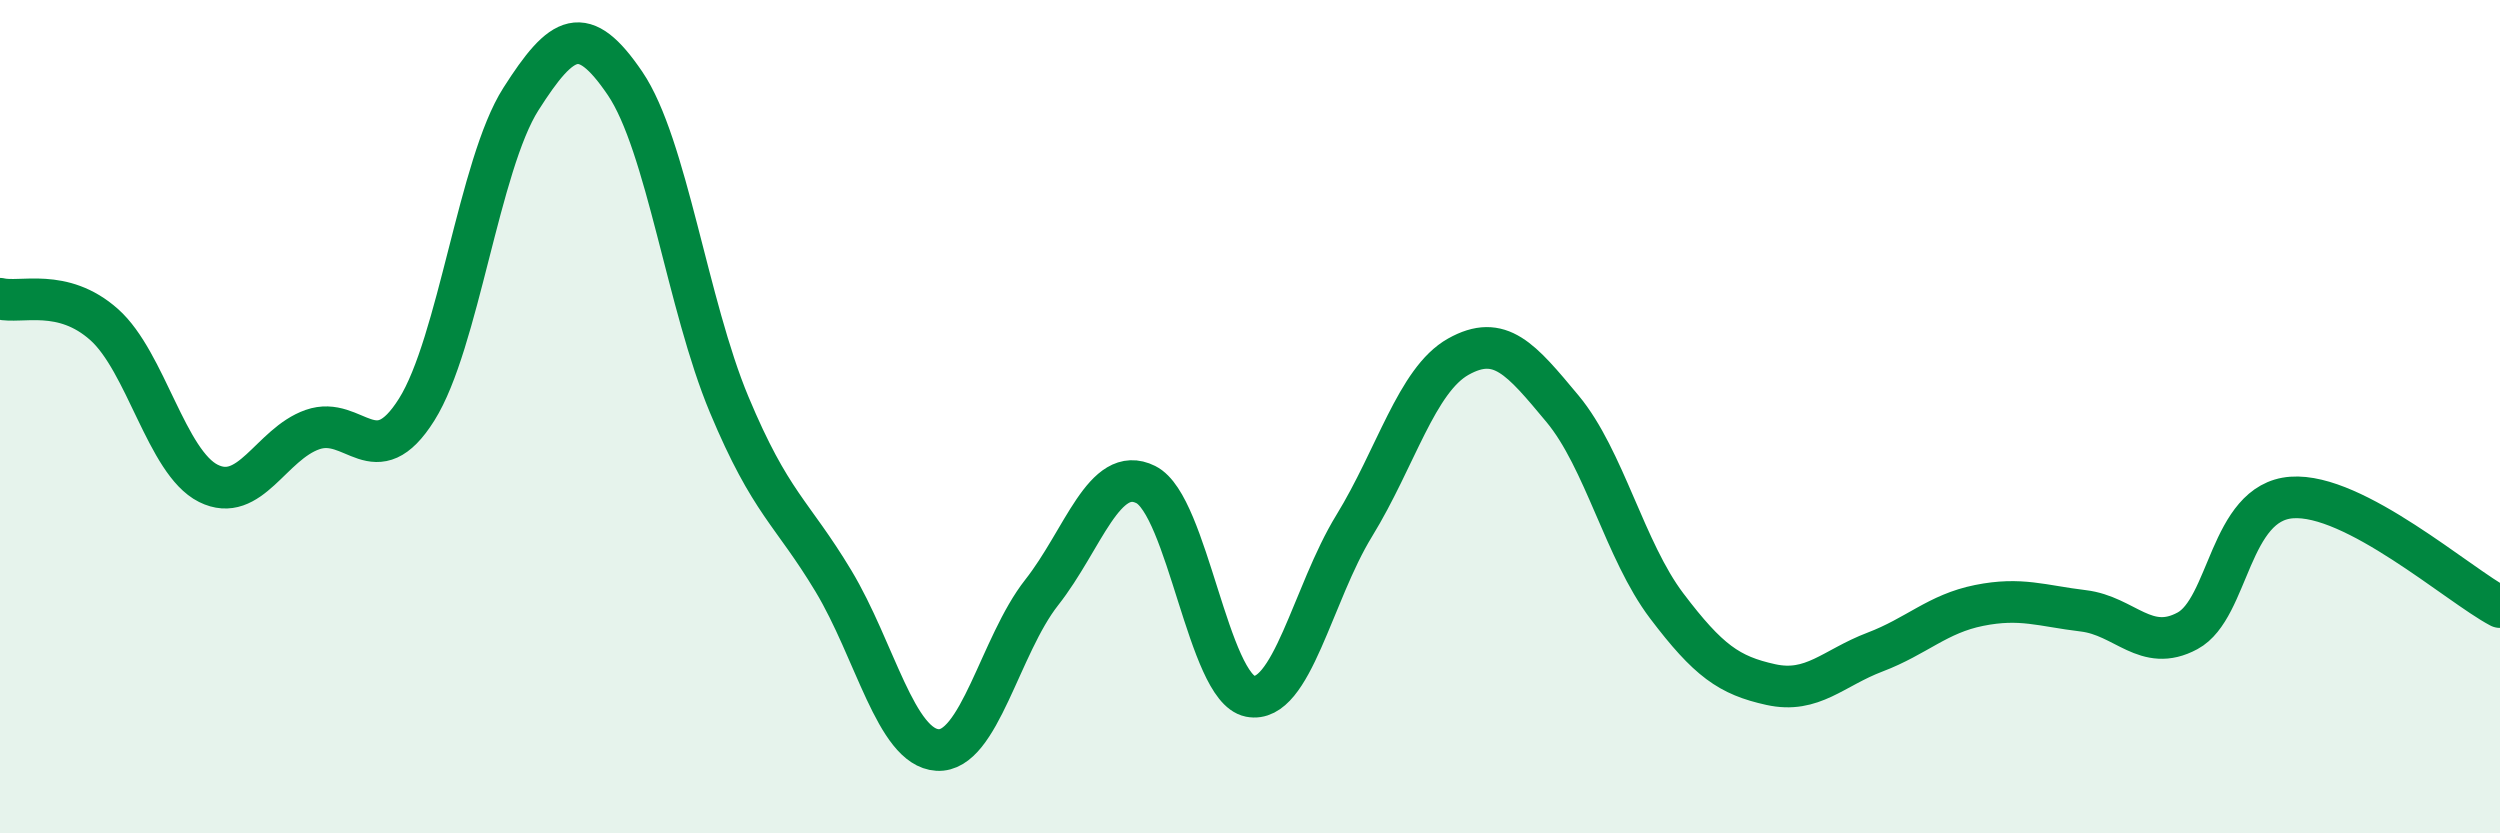
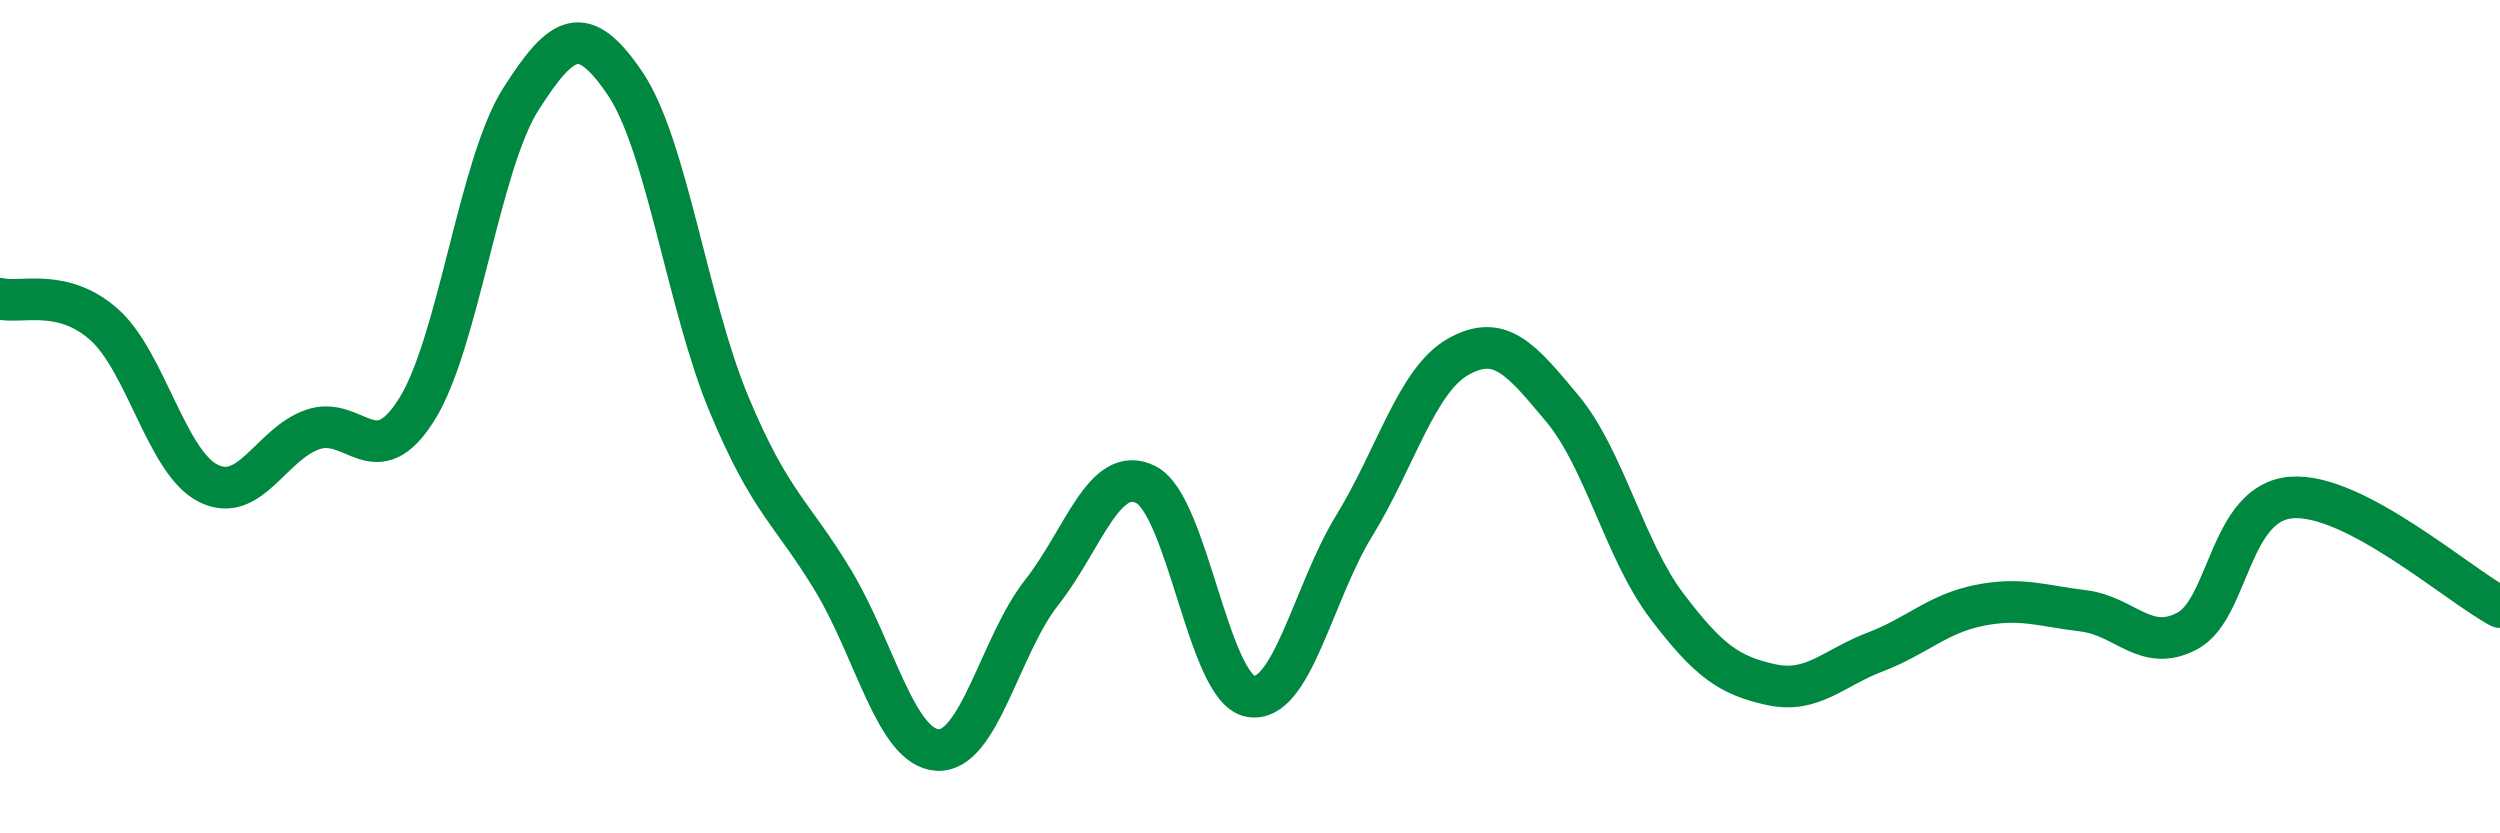
<svg xmlns="http://www.w3.org/2000/svg" width="60" height="20" viewBox="0 0 60 20">
-   <path d="M 0,7.17 C 0.5,7.29 1.5,6.9 2.5,7.79 C 3.5,8.68 4,11.1 5,11.6 C 6,12.1 6.5,10.66 7.5,10.31 C 8.5,9.96 9,11.42 10,9.83 C 11,8.24 11.5,3.95 12.5,2.38 C 13.5,0.81 14,0.53 15,2 C 16,3.47 16.5,7.32 17.5,9.71 C 18.5,12.1 19,12.28 20,13.94 C 21,15.6 21.5,17.94 22.5,18 C 23.5,18.06 24,15.49 25,14.22 C 26,12.95 26.5,11.13 27.5,11.63 C 28.5,12.13 29,16.51 30,16.71 C 31,16.91 31.5,14.25 32.5,12.62 C 33.5,10.99 34,9.12 35,8.56 C 36,8 36.5,8.61 37.5,9.81 C 38.5,11.01 39,13.22 40,14.54 C 41,15.86 41.5,16.21 42.5,16.43 C 43.5,16.65 44,16.03 45,15.65 C 46,15.27 46.5,14.73 47.5,14.53 C 48.5,14.33 49,14.54 50,14.66 C 51,14.78 51.5,15.68 52.5,15.14 C 53.5,14.6 53.5,12.05 55,11.94 C 56.5,11.83 59,14.04 60,14.57L60 20L0 20Z" fill="#008740" opacity="0.1" stroke-linecap="round" stroke-linejoin="round" />
  <path d="M 0,7.17 C 0.5,7.29 1.5,6.9 2.5,7.79 C 3.5,8.68 4,11.1 5,11.6 C 6,12.1 6.5,10.66 7.5,10.31 C 8.5,9.96 9,11.42 10,9.83 C 11,8.24 11.5,3.95 12.5,2.38 C 13.5,0.81 14,0.53 15,2 C 16,3.47 16.5,7.32 17.5,9.71 C 18.5,12.1 19,12.28 20,13.94 C 21,15.6 21.5,17.94 22.5,18 C 23.5,18.06 24,15.49 25,14.22 C 26,12.95 26.5,11.13 27.5,11.63 C 28.5,12.13 29,16.51 30,16.71 C 31,16.91 31.5,14.25 32.5,12.62 C 33.5,10.99 34,9.12 35,8.56 C 36,8 36.5,8.61 37.5,9.81 C 38.5,11.01 39,13.22 40,14.54 C 41,15.86 41.5,16.21 42.5,16.43 C 43.5,16.65 44,16.03 45,15.65 C 46,15.27 46.5,14.73 47.5,14.53 C 48.5,14.33 49,14.54 50,14.66 C 51,14.78 51.5,15.68 52.5,15.14 C 53.5,14.6 53.5,12.05 55,11.94 C 56.5,11.83 59,14.04 60,14.57" stroke="#008740" stroke-width="1" fill="none" stroke-linecap="round" stroke-linejoin="round" />
</svg>